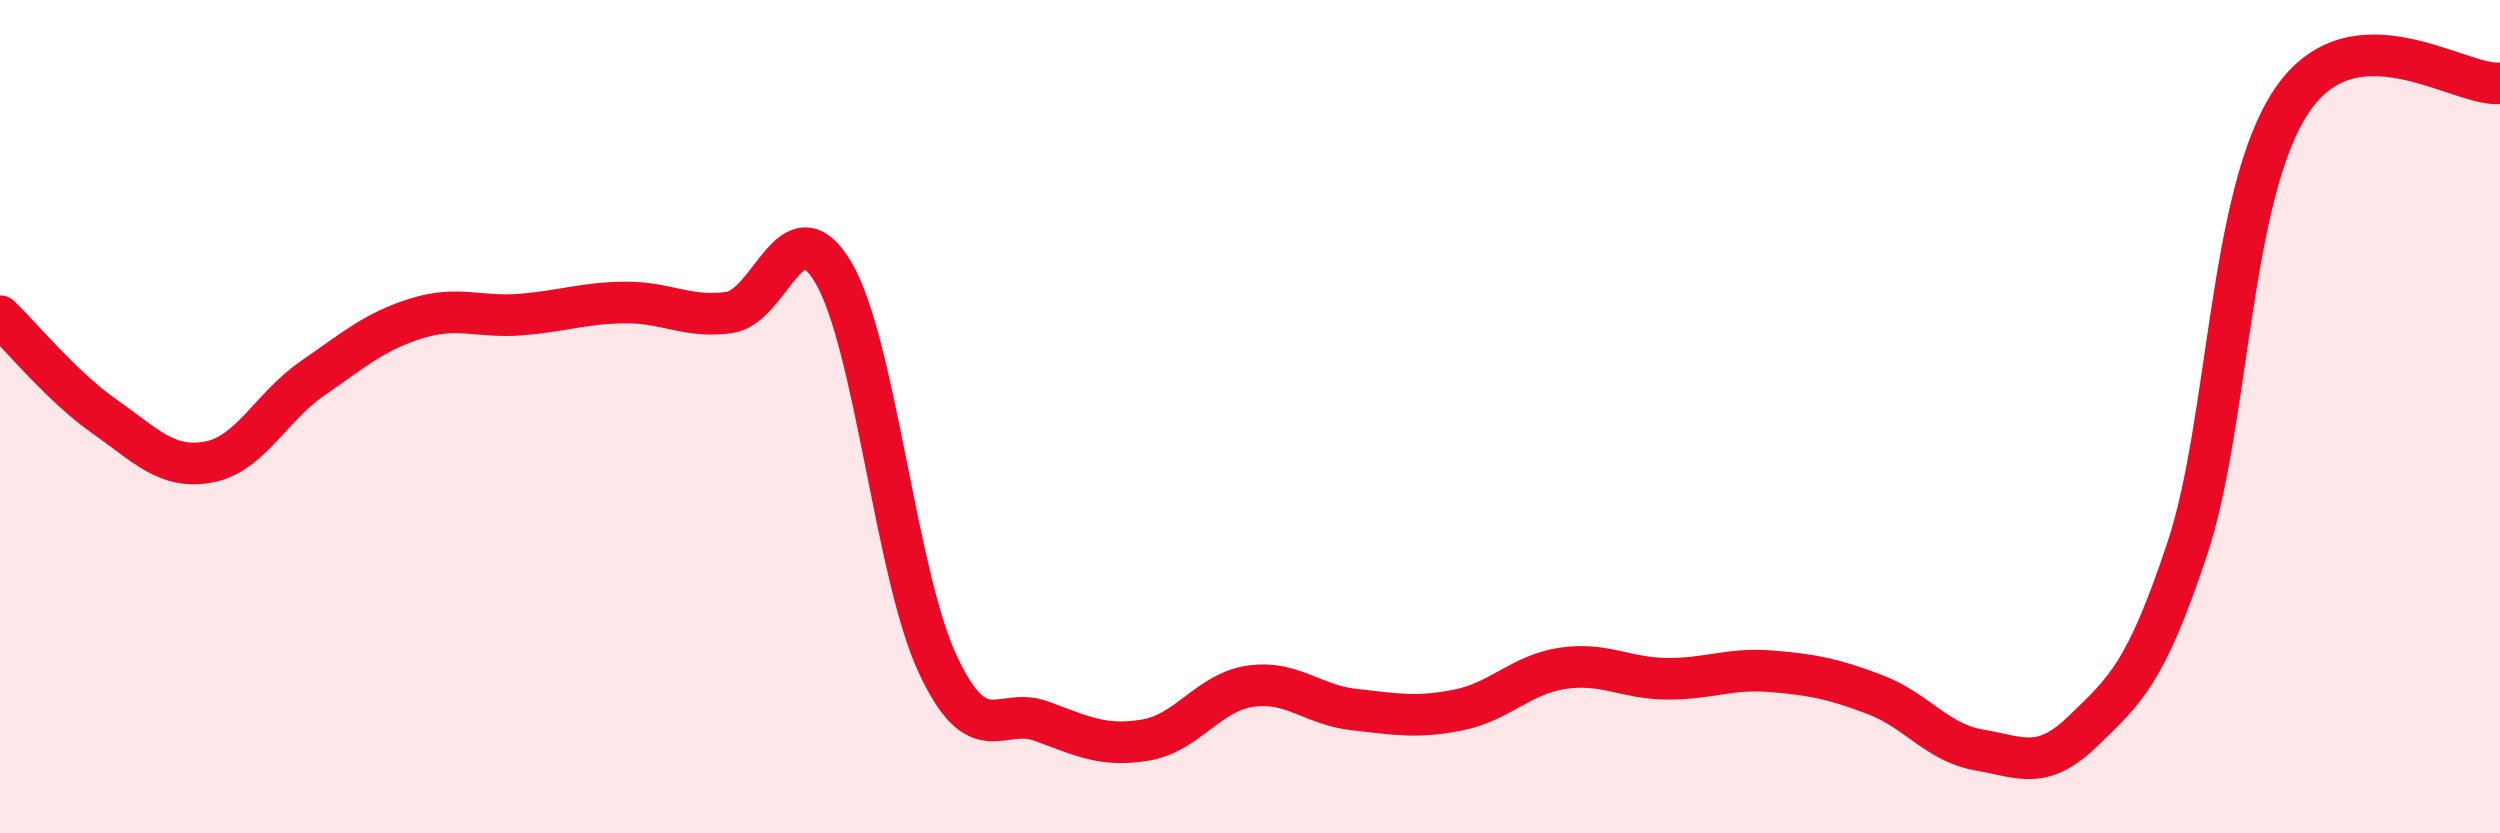
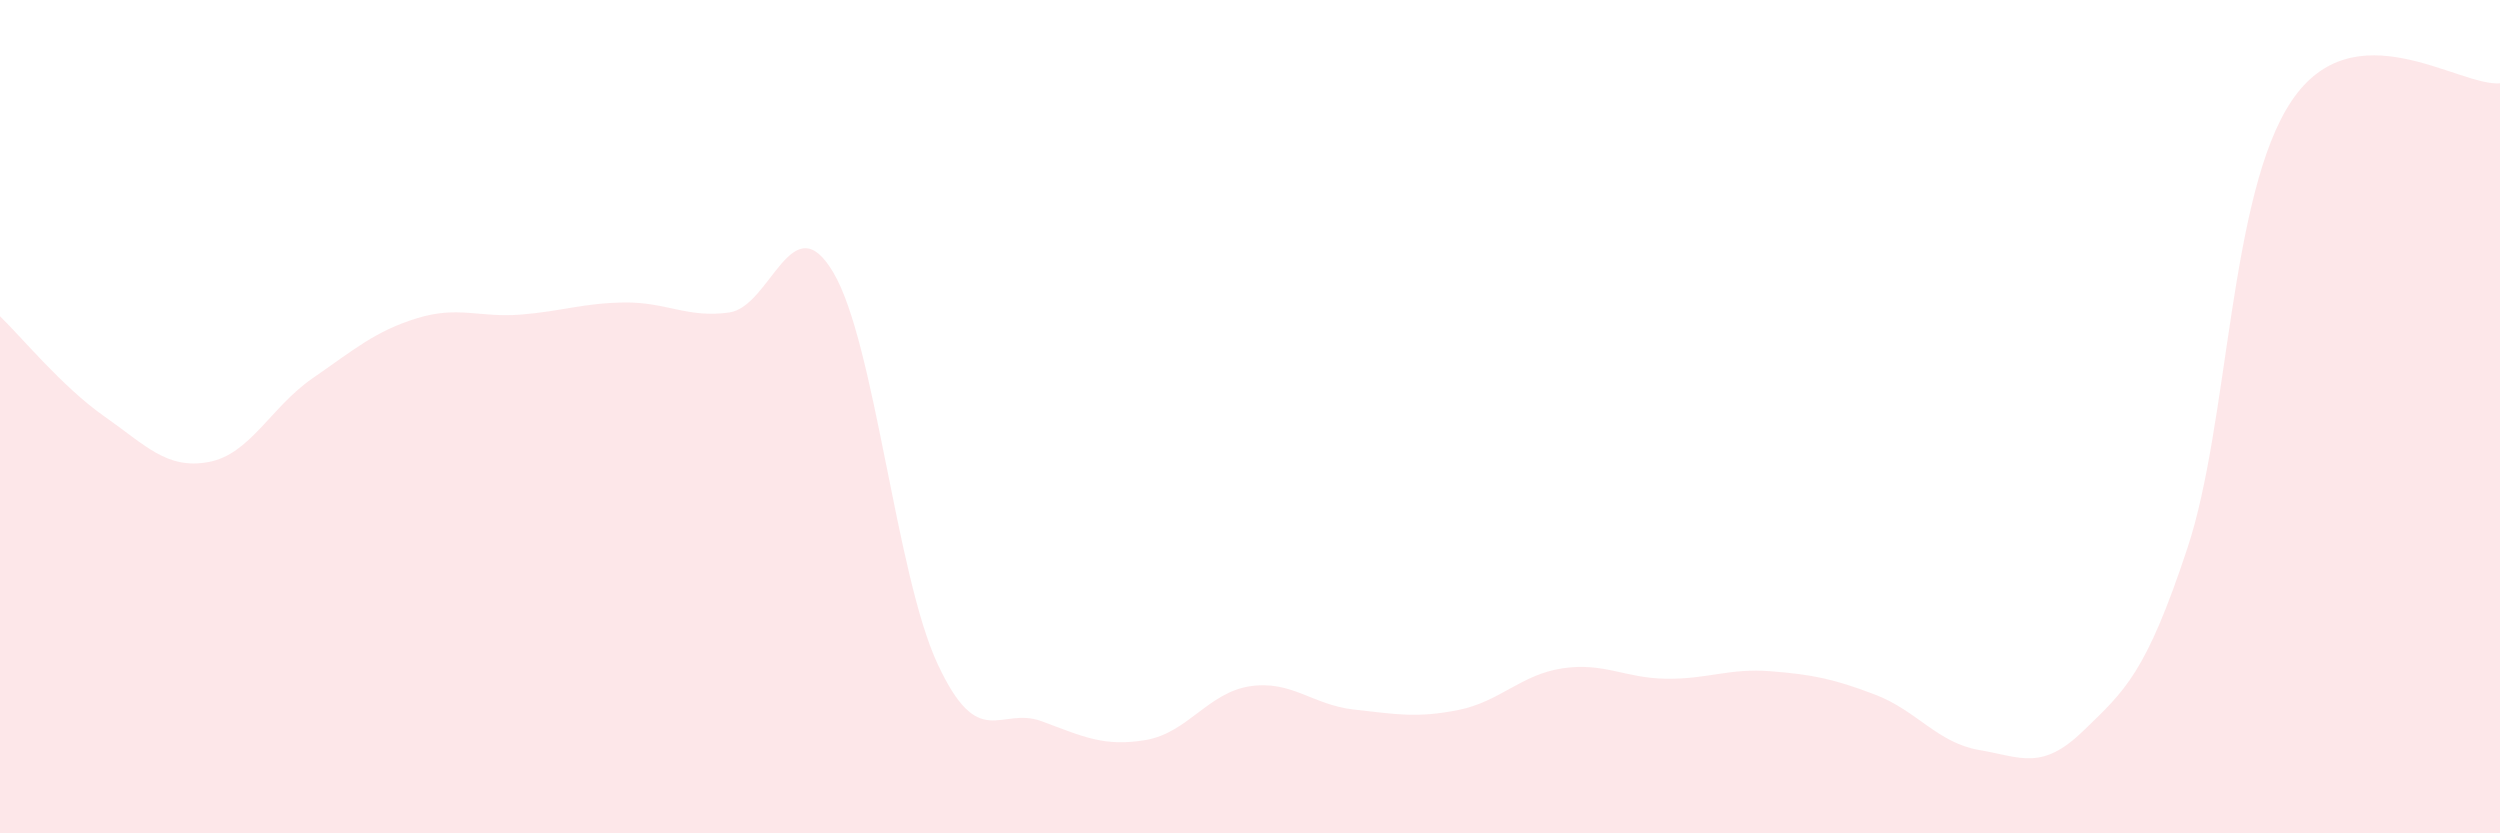
<svg xmlns="http://www.w3.org/2000/svg" width="60" height="20" viewBox="0 0 60 20">
  <path d="M 0,7.59 C 0.5,8.07 1.5,9.29 2.5,9.99 C 3.5,10.69 4,11.27 5,11.09 C 6,10.91 6.5,9.77 7.5,9.08 C 8.5,8.39 9,7.95 10,7.64 C 11,7.33 11.5,7.63 12.5,7.55 C 13.5,7.47 14,7.27 15,7.26 C 16,7.25 16.5,7.64 17.5,7.5 C 18.5,7.36 19,4.85 20,6.54 C 21,8.23 21.5,13.78 22.5,15.93 C 23.5,18.08 24,16.94 25,17.31 C 26,17.68 26.5,17.93 27.5,17.76 C 28.5,17.59 29,16.62 30,16.47 C 31,16.32 31.5,16.92 32.5,17.03 C 33.5,17.14 34,17.24 35,17.04 C 36,16.84 36.5,16.19 37.5,16.04 C 38.5,15.89 39,16.28 40,16.29 C 41,16.3 41.5,16.03 42.5,16.11 C 43.5,16.19 44,16.29 45,16.67 C 46,17.05 46.5,17.83 47.5,18 C 48.5,18.17 49,18.51 50,17.54 C 51,16.57 51.5,16.17 52.5,13.15 C 53.5,10.13 53.5,4.65 55,2.42 C 56.5,0.19 59,2.08 60,2L60 20L0 20Z" fill="#EB0A25" opacity="0.1" stroke-linecap="round" stroke-linejoin="round" />
-   <path d="M 0,7.59 C 0.5,8.07 1.5,9.29 2.5,9.99 C 3.5,10.69 4,11.27 5,11.09 C 6,10.91 6.5,9.77 7.5,9.08 C 8.5,8.39 9,7.95 10,7.64 C 11,7.33 11.5,7.63 12.5,7.55 C 13.5,7.47 14,7.27 15,7.26 C 16,7.25 16.5,7.64 17.5,7.5 C 18.5,7.36 19,4.85 20,6.54 C 21,8.23 21.5,13.78 22.5,15.93 C 23.5,18.08 24,16.94 25,17.31 C 26,17.68 26.5,17.93 27.5,17.76 C 28.5,17.59 29,16.62 30,16.47 C 31,16.32 31.5,16.92 32.5,17.03 C 33.5,17.14 34,17.24 35,17.04 C 36,16.84 36.5,16.19 37.5,16.04 C 38.5,15.89 39,16.28 40,16.29 C 41,16.3 41.5,16.03 42.5,16.11 C 43.5,16.19 44,16.29 45,16.67 C 46,17.05 46.5,17.83 47.5,18 C 48.5,18.17 49,18.51 50,17.54 C 51,16.57 51.5,16.17 52.5,13.15 C 53.5,10.13 53.5,4.65 55,2.42 C 56.5,0.19 59,2.08 60,2" stroke="#EB0A25" stroke-width="1" fill="none" stroke-linecap="round" stroke-linejoin="round" />
</svg>